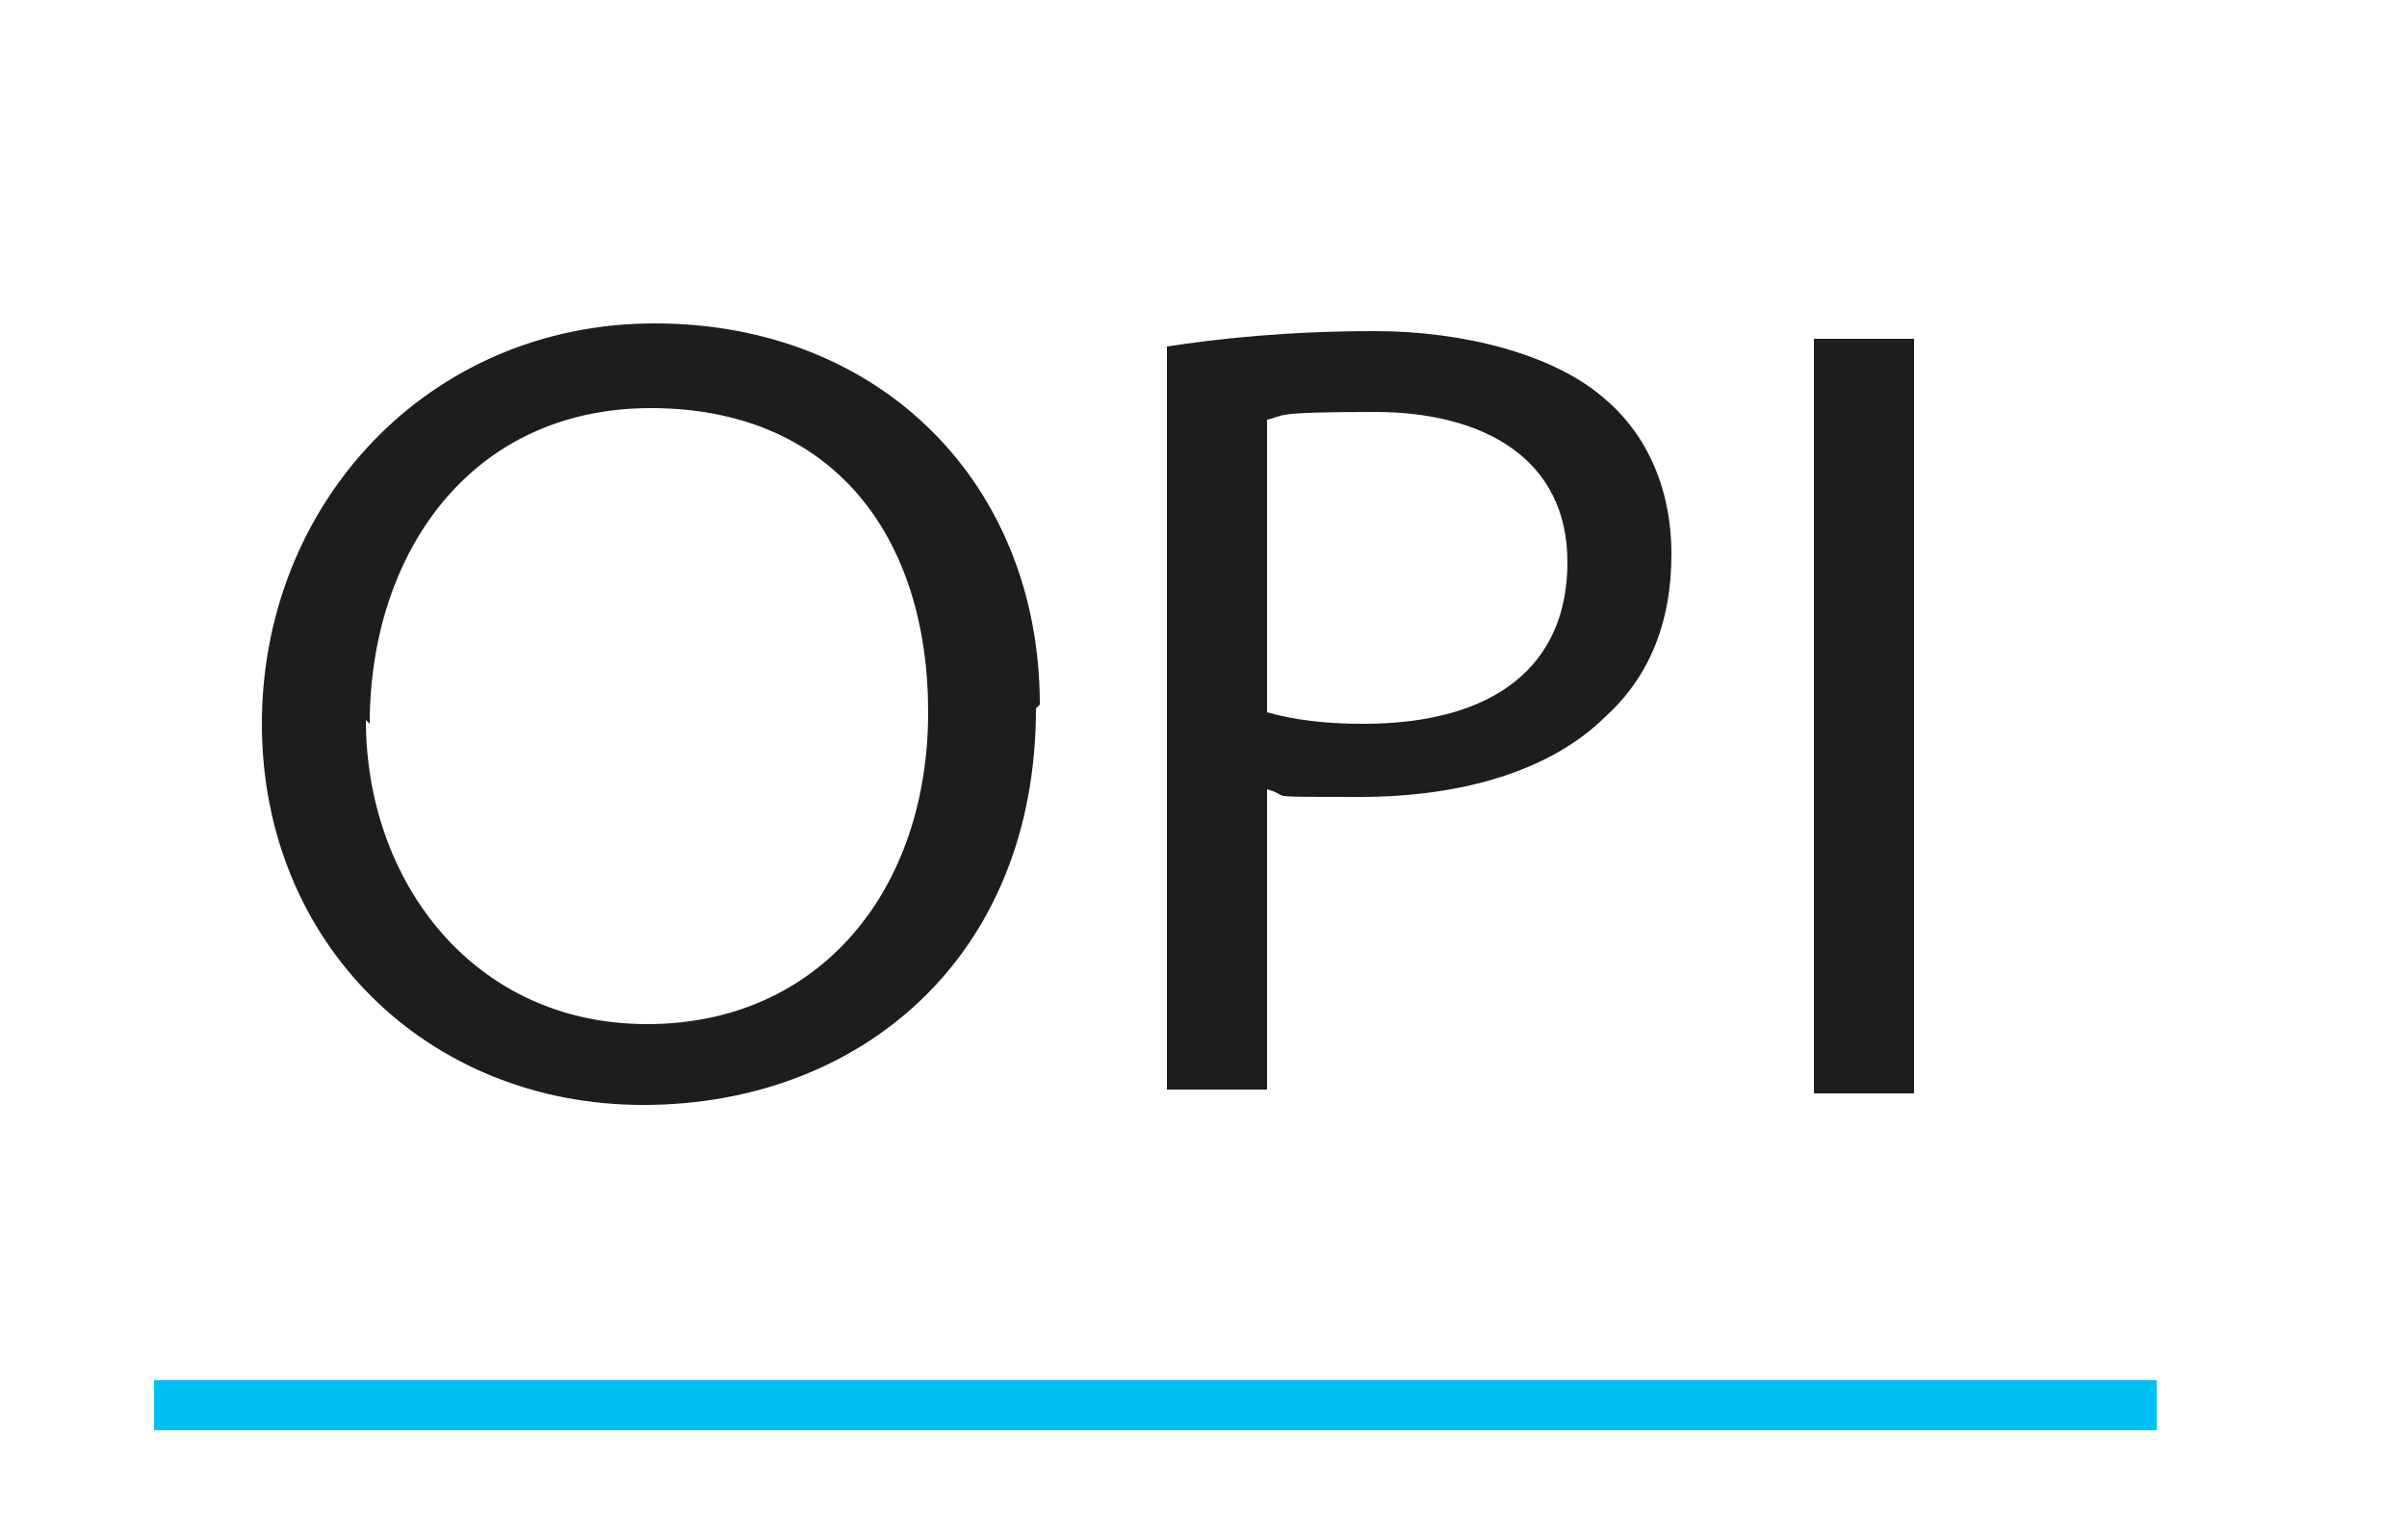
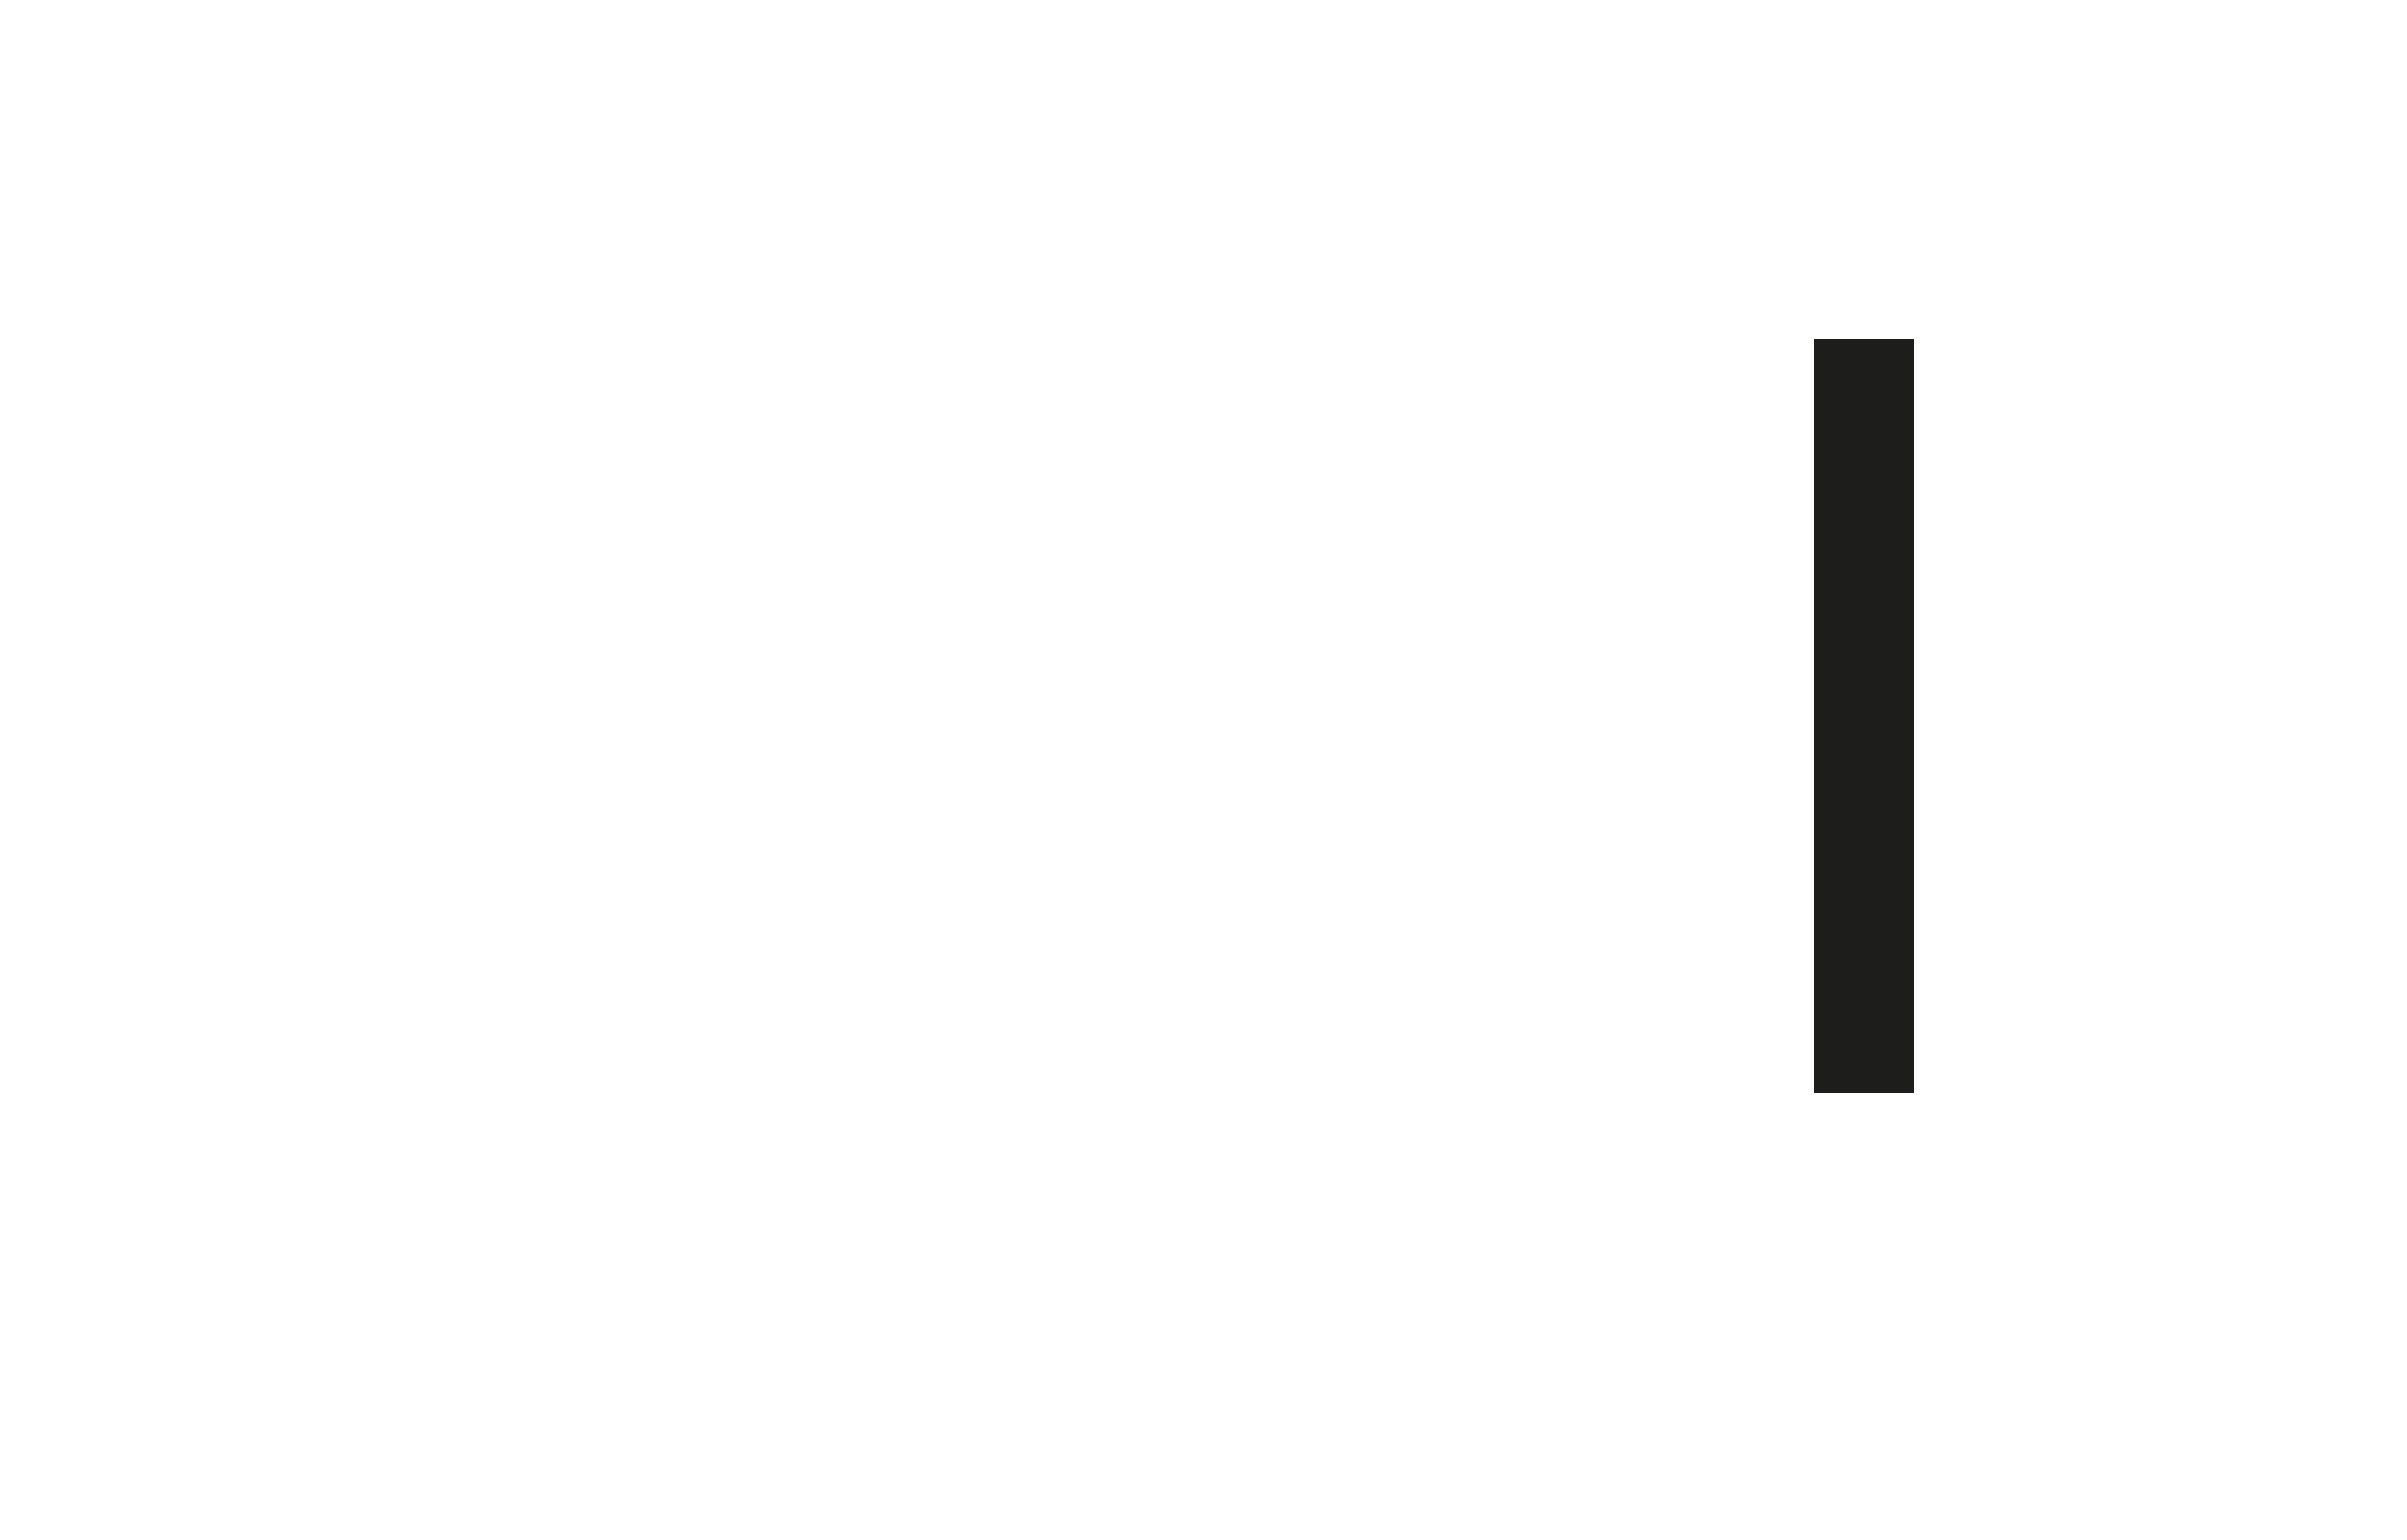
<svg xmlns="http://www.w3.org/2000/svg" id="Capa_1" version="1.1" viewBox="0 0 62.5 40">
  <defs>
    <style>
      .st0 {
        fill: none;
        stroke: #00bff2;
        stroke-miterlimit: 10;
        stroke-width: 1.3px;
      }

      .st1 {
        fill: #1d1d1b;
      }

      .st2 {
        isolation: isolate;
      }
    </style>
  </defs>
  <g class="st2">
    <g class="st2">
-       <path class="st1" d="M26.9,18.4c0,6.5-4.6,10.3-10.2,10.3s-9.9-4.2-9.9-9.9,4.3-10.4,10.2-10.4,10,4.2,10,9.9ZM9.5,18.7c0,4.2,2.8,7.9,7.3,7.9s7.3-3.5,7.3-8.1-2.5-7.9-7.2-7.9-7.3,3.8-7.3,8.2Z" />
-       <path class="st1" d="M30.3,9c1.3-.2,3.1-.4,5.4-.4s4.6.6,5.9,1.7c1.1.9,1.8,2.3,1.8,4.1s-.6,3.2-1.7,4.2c-1.4,1.4-3.7,2.1-6.4,2.1s-1.7,0-2.4-.2v7.8h-2.6V9ZM32.9,18.5c.7.2,1.5.3,2.5.3,3.4,0,5.3-1.5,5.3-4.2s-2.2-3.9-5-3.9-2.3.1-2.8.2v7.6Z" />
      <path class="st1" d="M49.7,8.8v19.6h-2.6V8.8h2.6Z" />
    </g>
  </g>
-   <line class="st0" x1="4" y1="36.5" x2="56" y2="36.5" />
</svg>